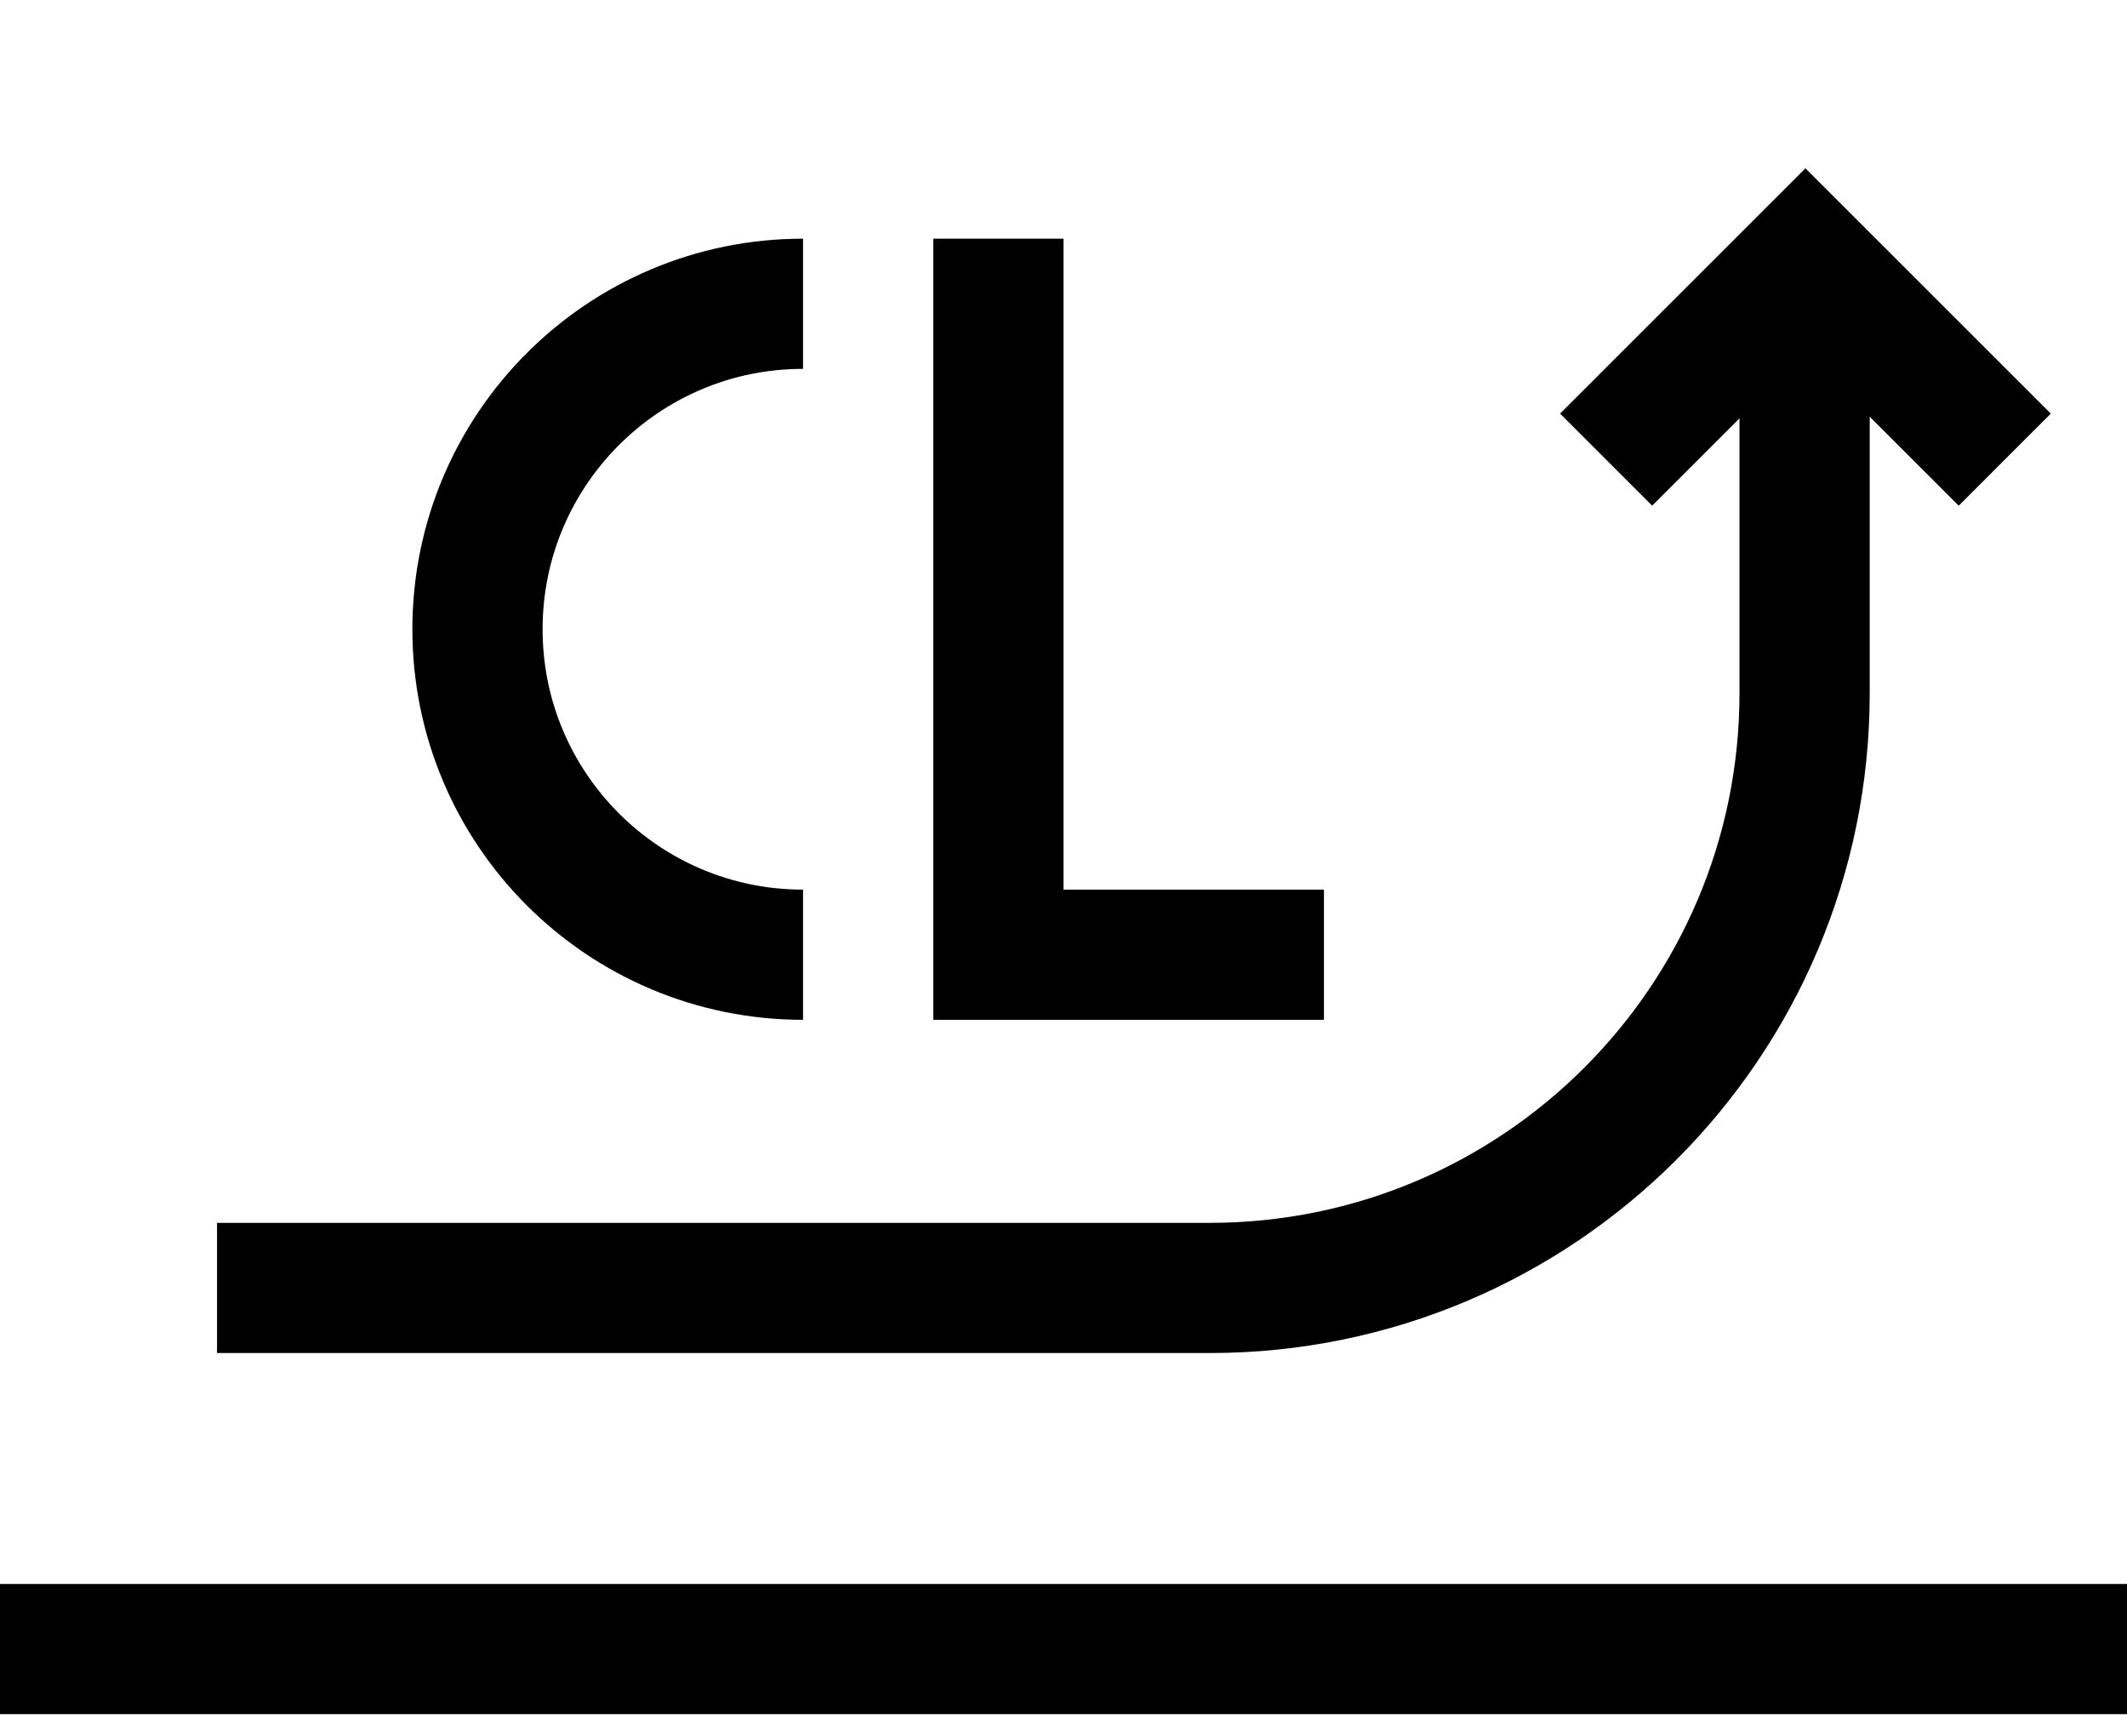
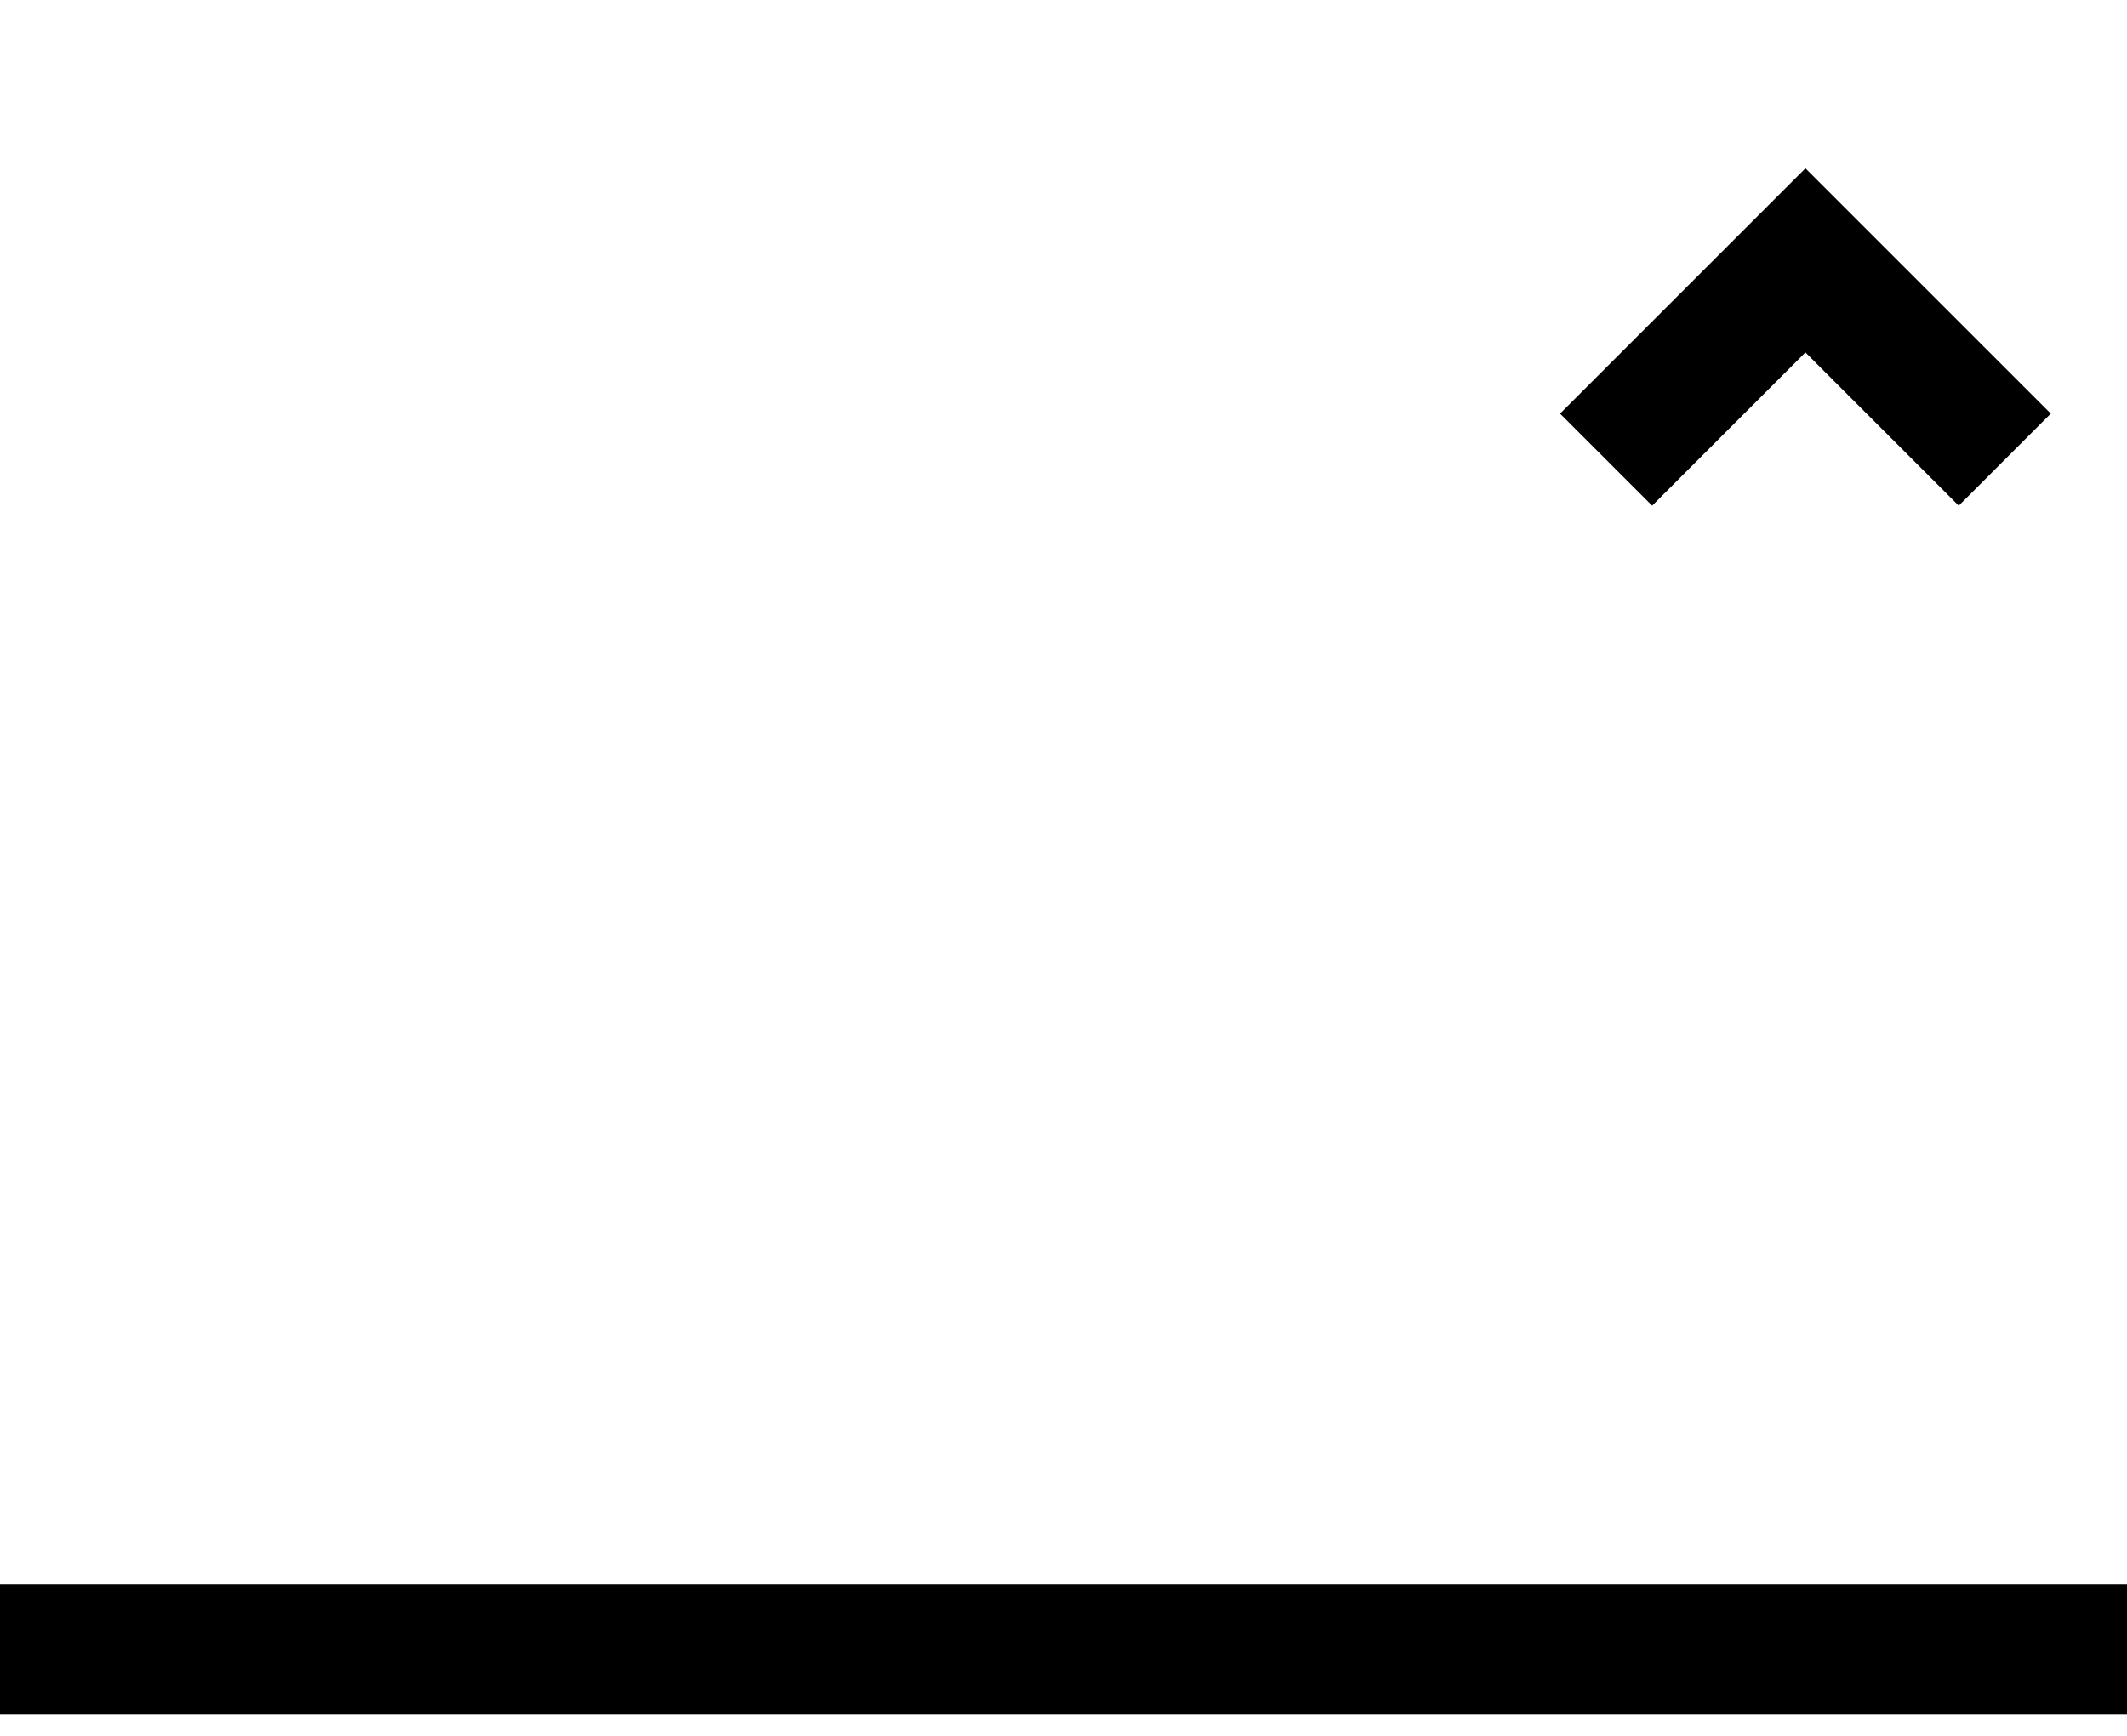
<svg xmlns="http://www.w3.org/2000/svg" width="49" height="40" viewBox="0 0 49 40" fill="none">
  <path d="M37 10.592L41.592 6L46.184 10.592" stroke="black" stroke-width="3" />
-   <path d="M5 29.679L27.866 29.679C35.436 29.679 41.573 23.542 41.573 15.972V15.972L41.573 6.573" stroke="black" stroke-width="3" />
  <path d="M49 38L0 38" stroke="black" stroke-width="3" />
-   <path d="M18.5 22C14.358 22 11 18.642 11 14.5C11 10.358 14.358 7 18.5 7" stroke="black" stroke-width="3" />
-   <path d="M23 5.5V22H30.5" stroke="black" stroke-width="3" />
</svg>